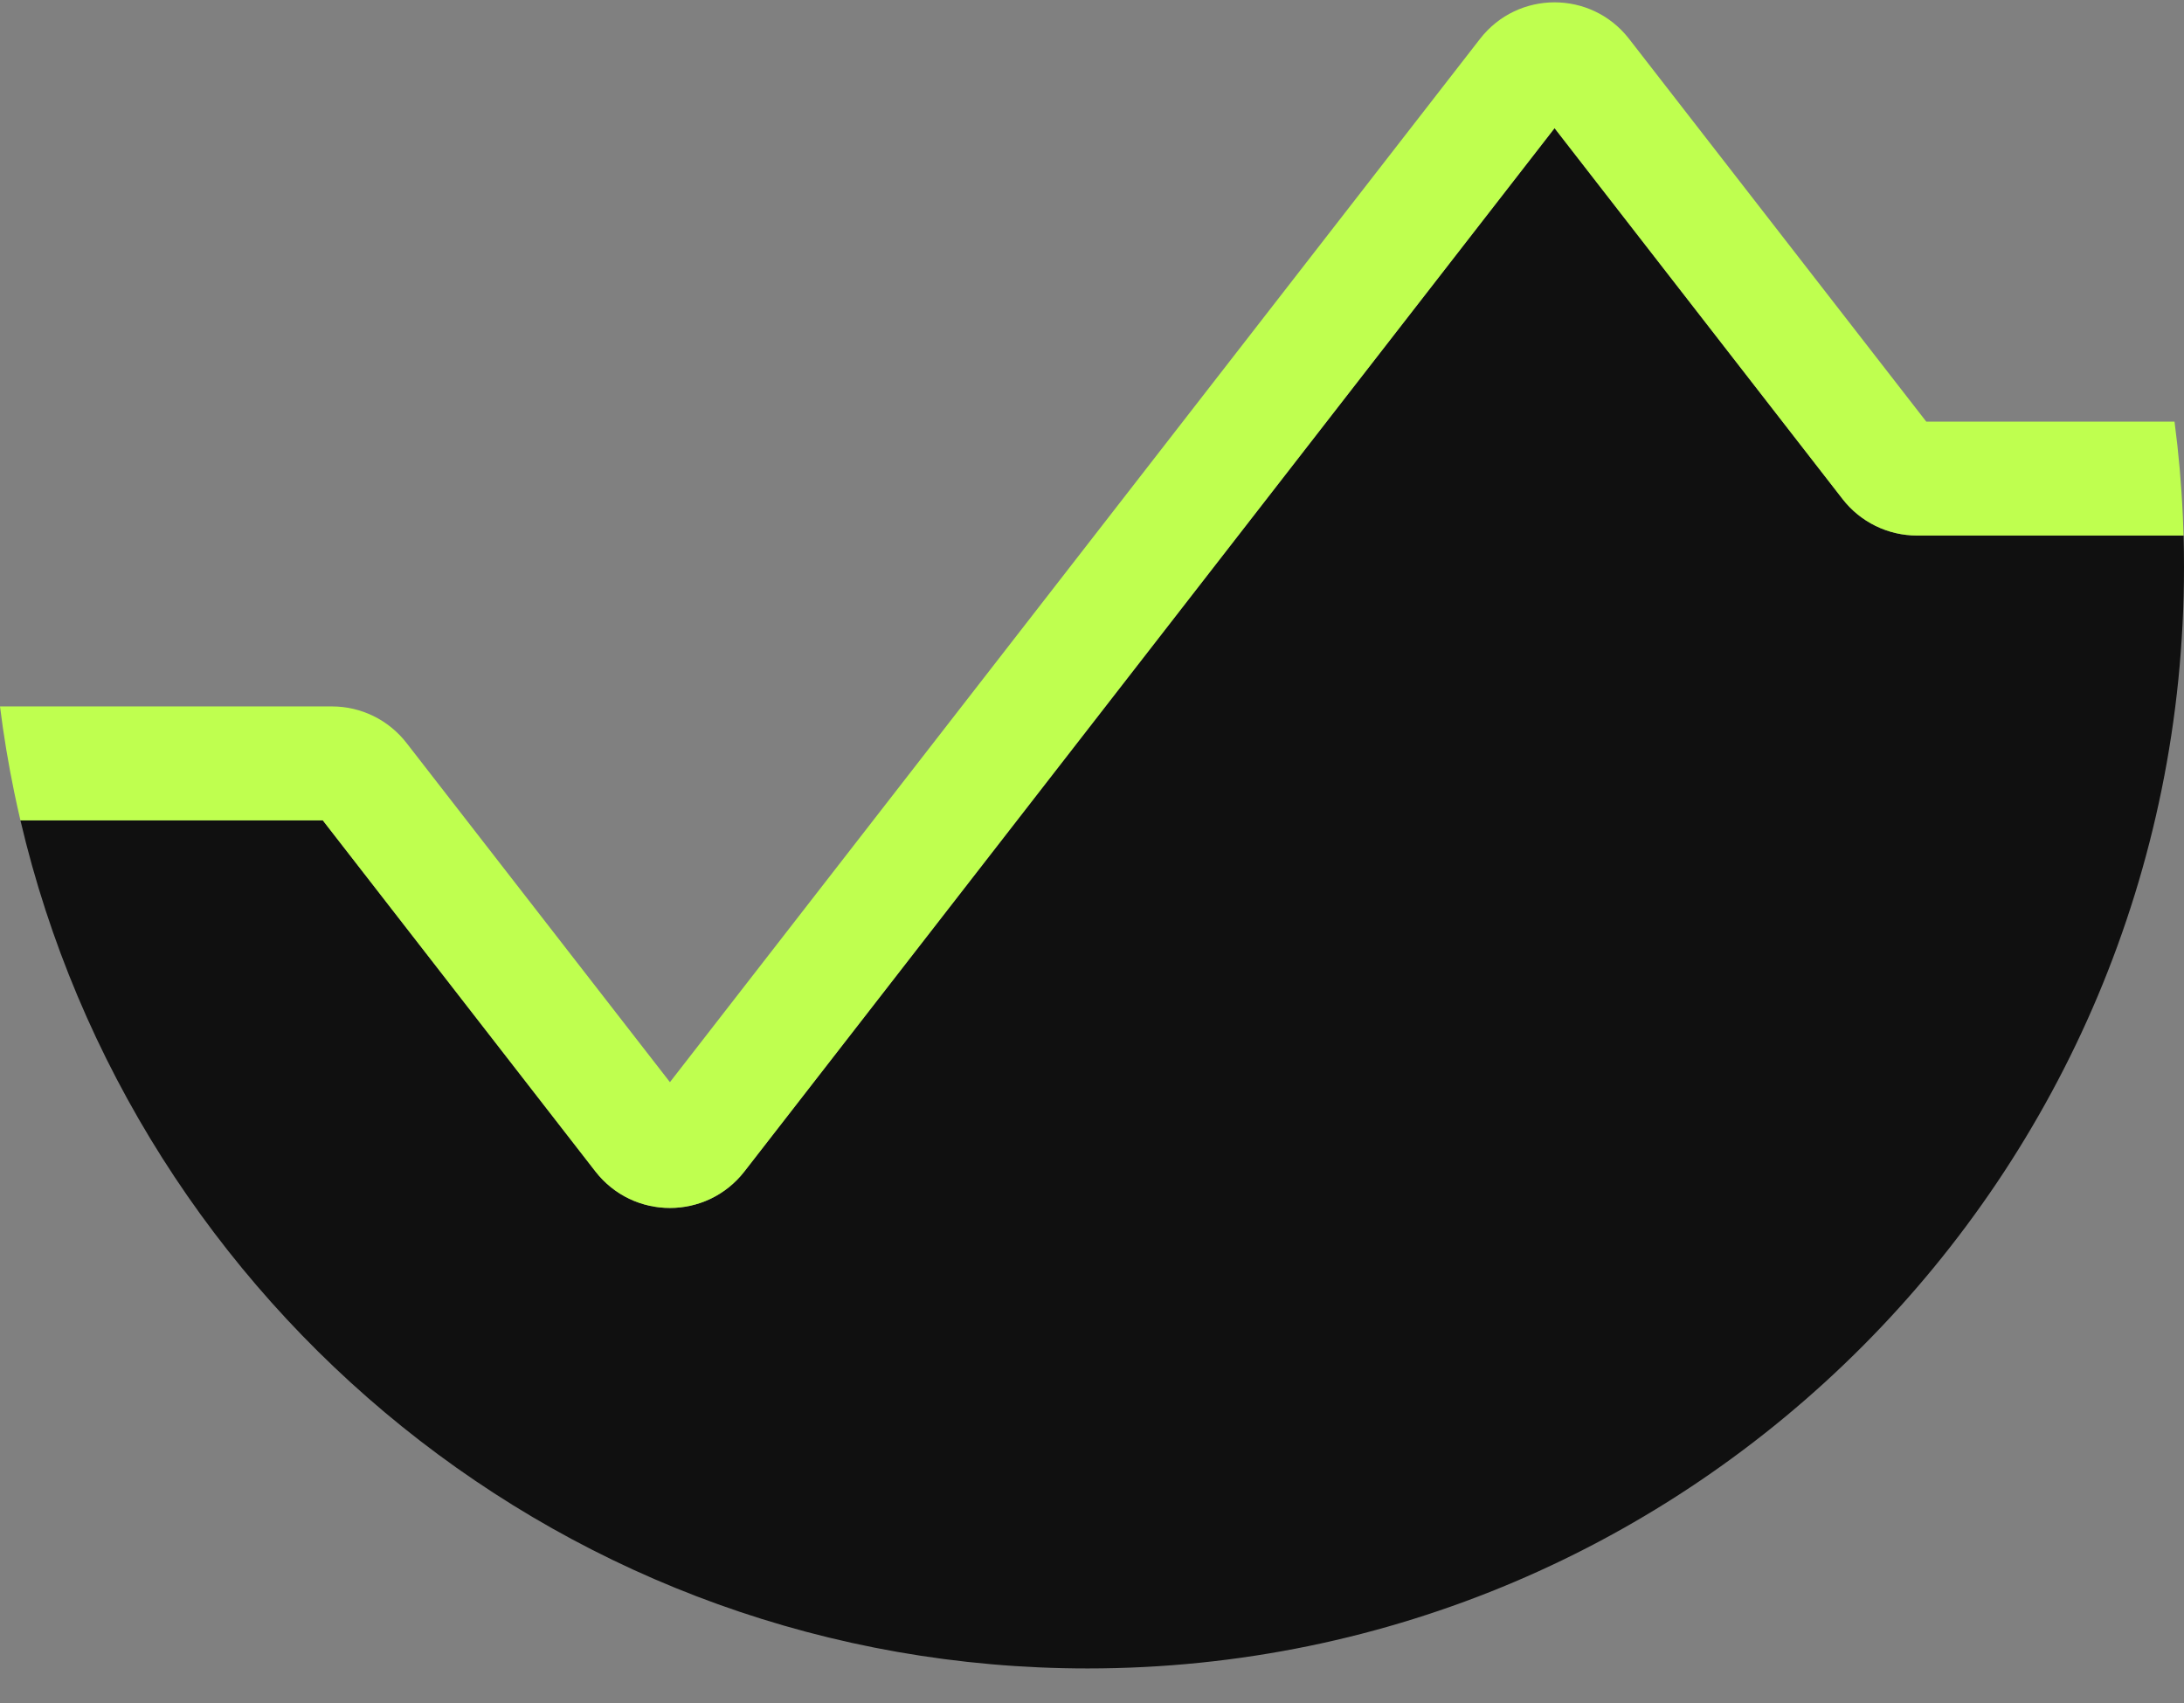
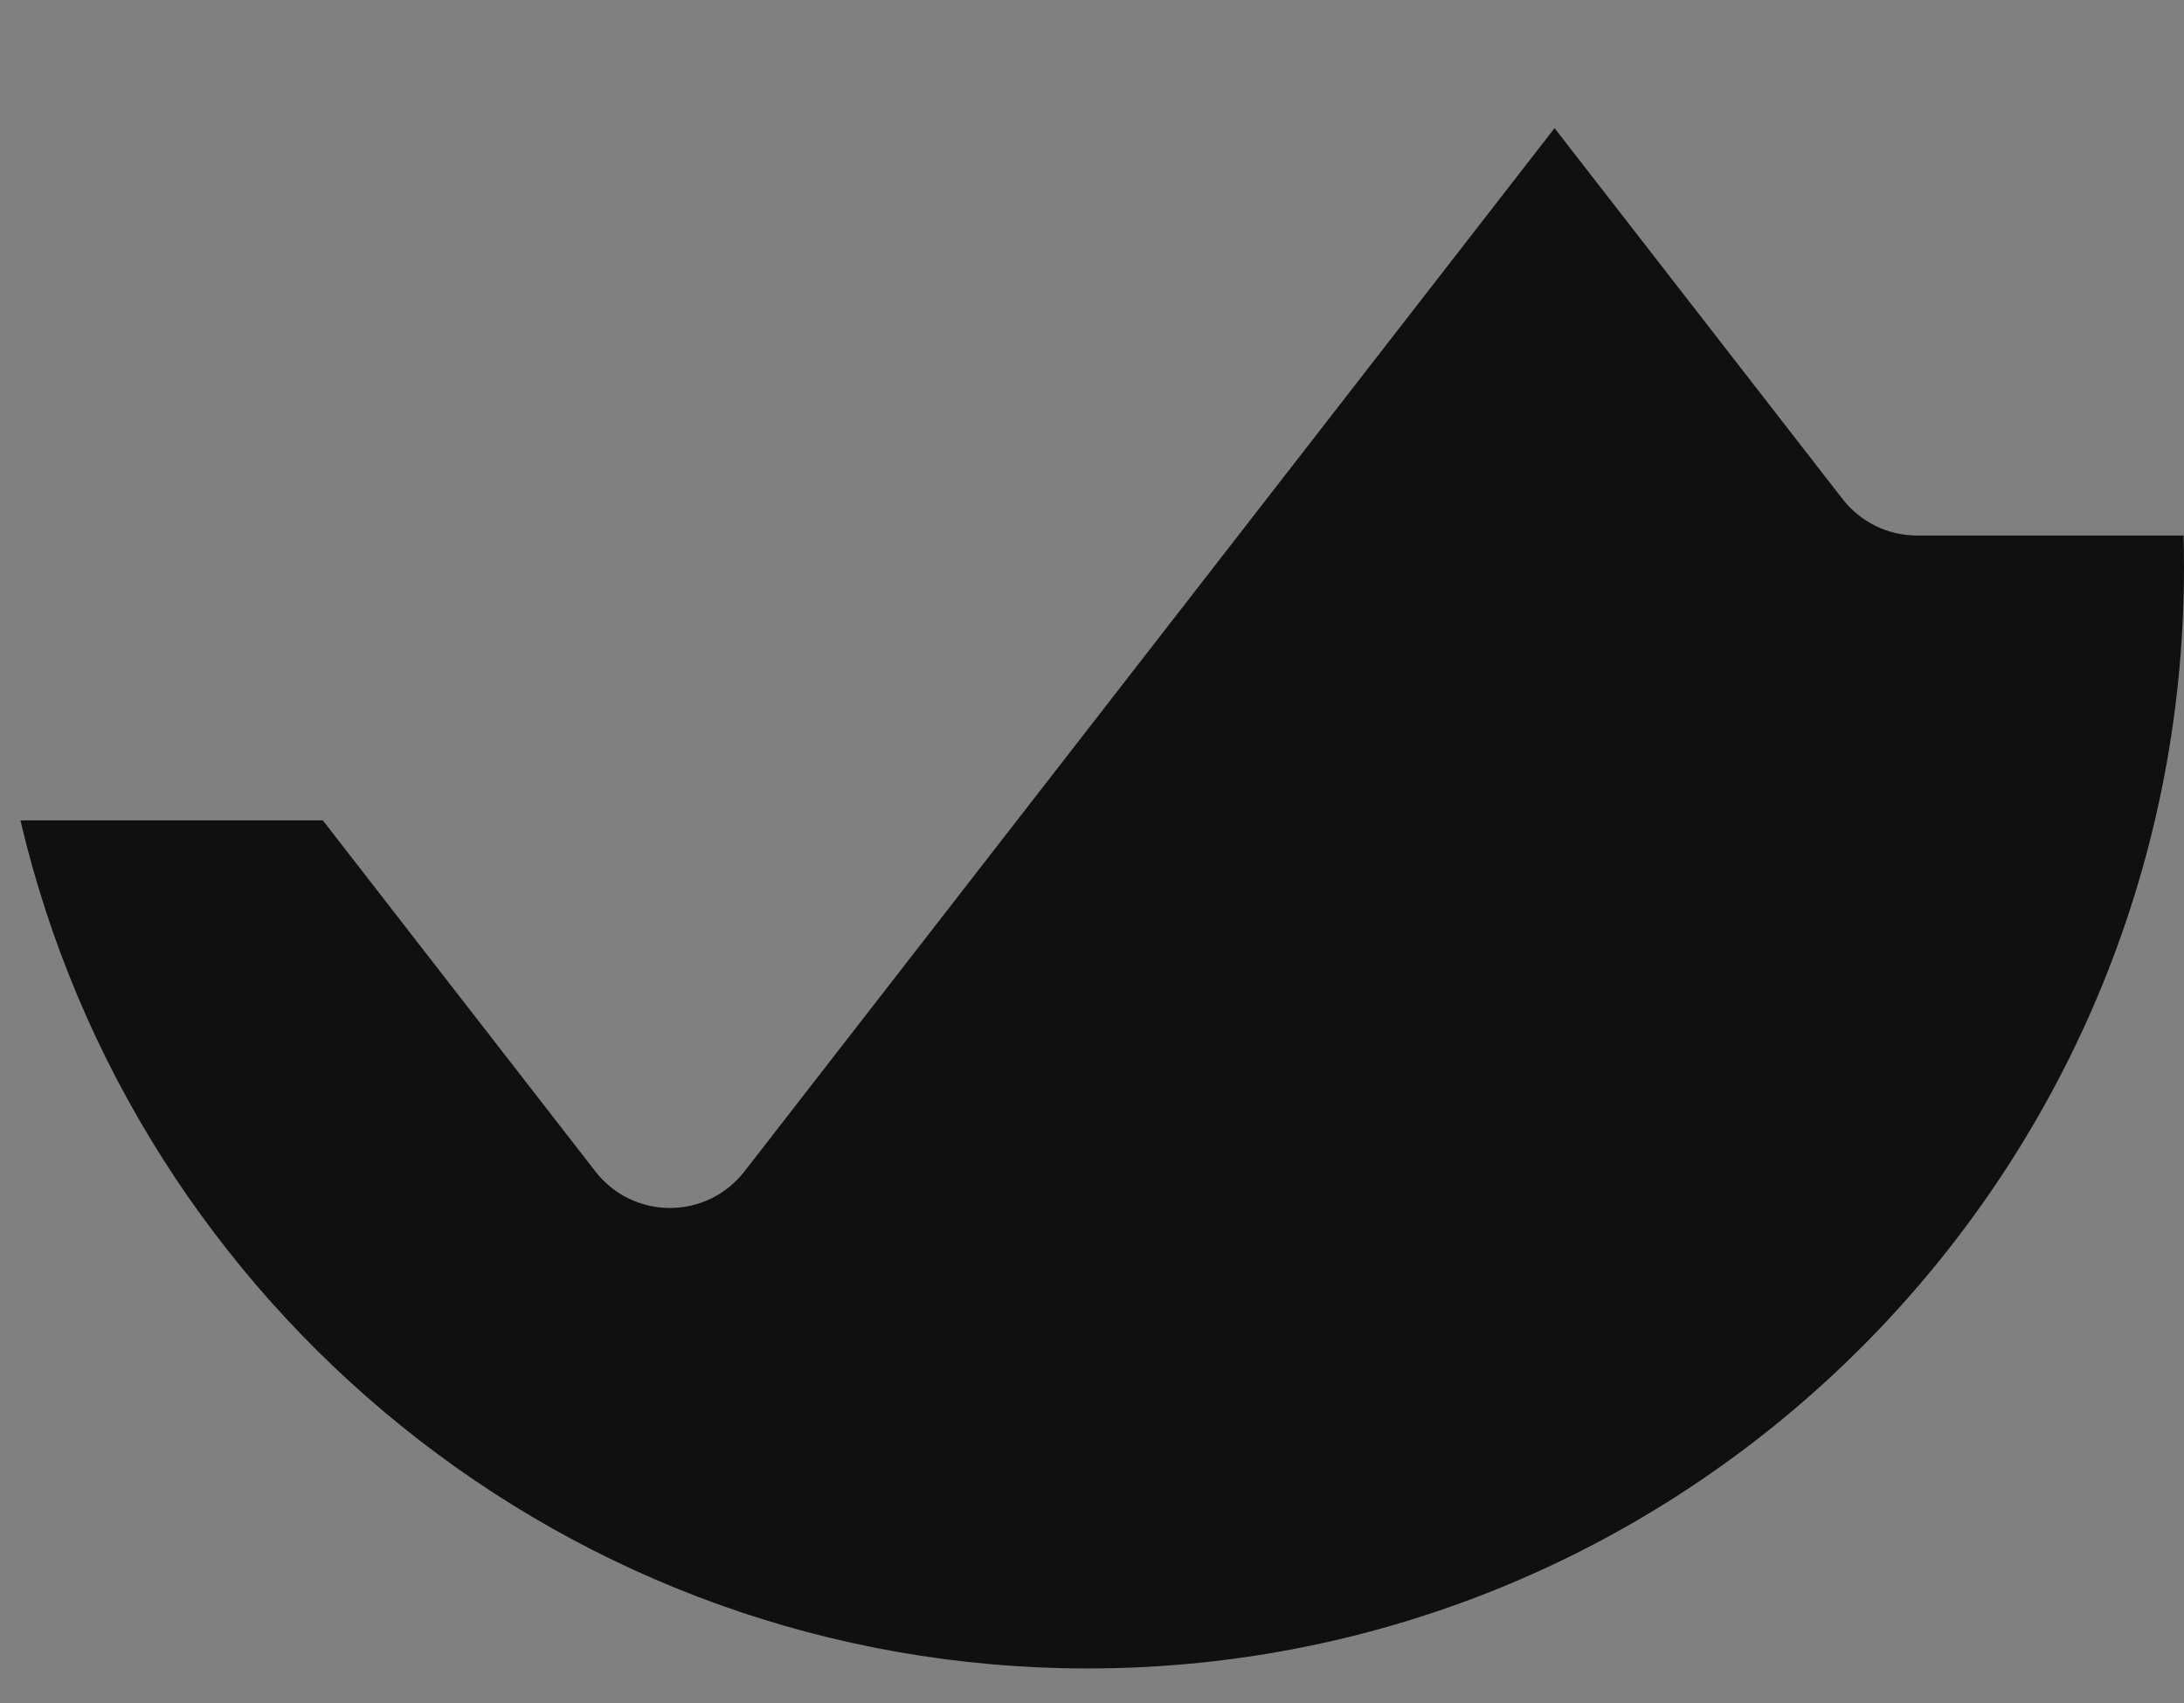
<svg xmlns="http://www.w3.org/2000/svg" width="59" height="46" viewBox="0 0 59 46" fill="none">
  <rect x="0" y="0" width="59" height="46" fill="#808080" stroke="none" />
-   <path fill-rule="evenodd" clip-rule="evenodd" d="M58.988 14.464H51.788C51.001 14.464 50.258 14.1 49.775 13.477L41.996 3.461L20.111 31.639C19.088 32.955 17.107 32.955 16.084 31.639L8.72 22.157H0.552C3.628 35.288 15.369 45.063 29.383 45.063C45.74 45.063 59 31.746 59 15.319C59 15.033 58.996 14.748 58.988 14.464Z" fill="#101010" />
-   <path d="M44.009 1.05C42.986 -0.266 41.005 -0.266 39.982 1.05L18.098 29.228L10.982 20.067C10.498 19.444 9.756 19.08 8.969 19.08H0C0.098 19.863 0.227 20.638 0.385 21.401C0.438 21.654 0.493 21.906 0.552 22.157H8.72L16.084 31.639C17.107 32.955 19.088 32.955 20.111 31.639L41.996 3.461L49.775 13.477C50.258 14.1 51.001 14.464 51.788 14.464H58.988C58.983 14.294 58.977 14.124 58.969 13.954C58.931 13.088 58.855 12.232 58.744 11.387H52.037L44.009 1.05Z" fill="#BFFF4F" />
+   <path fill-rule="evenodd" clip-rule="evenodd" d="M58.988 14.464H51.788C51.001 14.464 50.258 14.1 49.775 13.477L41.996 3.461L20.111 31.639C19.088 32.955 17.107 32.955 16.084 31.639L8.72 22.157H0.552C3.628 35.288 15.369 45.063 29.383 45.063C45.74 45.063 59 31.746 59 15.319C59 15.033 58.996 14.748 58.988 14.464" fill="#101010" />
</svg>